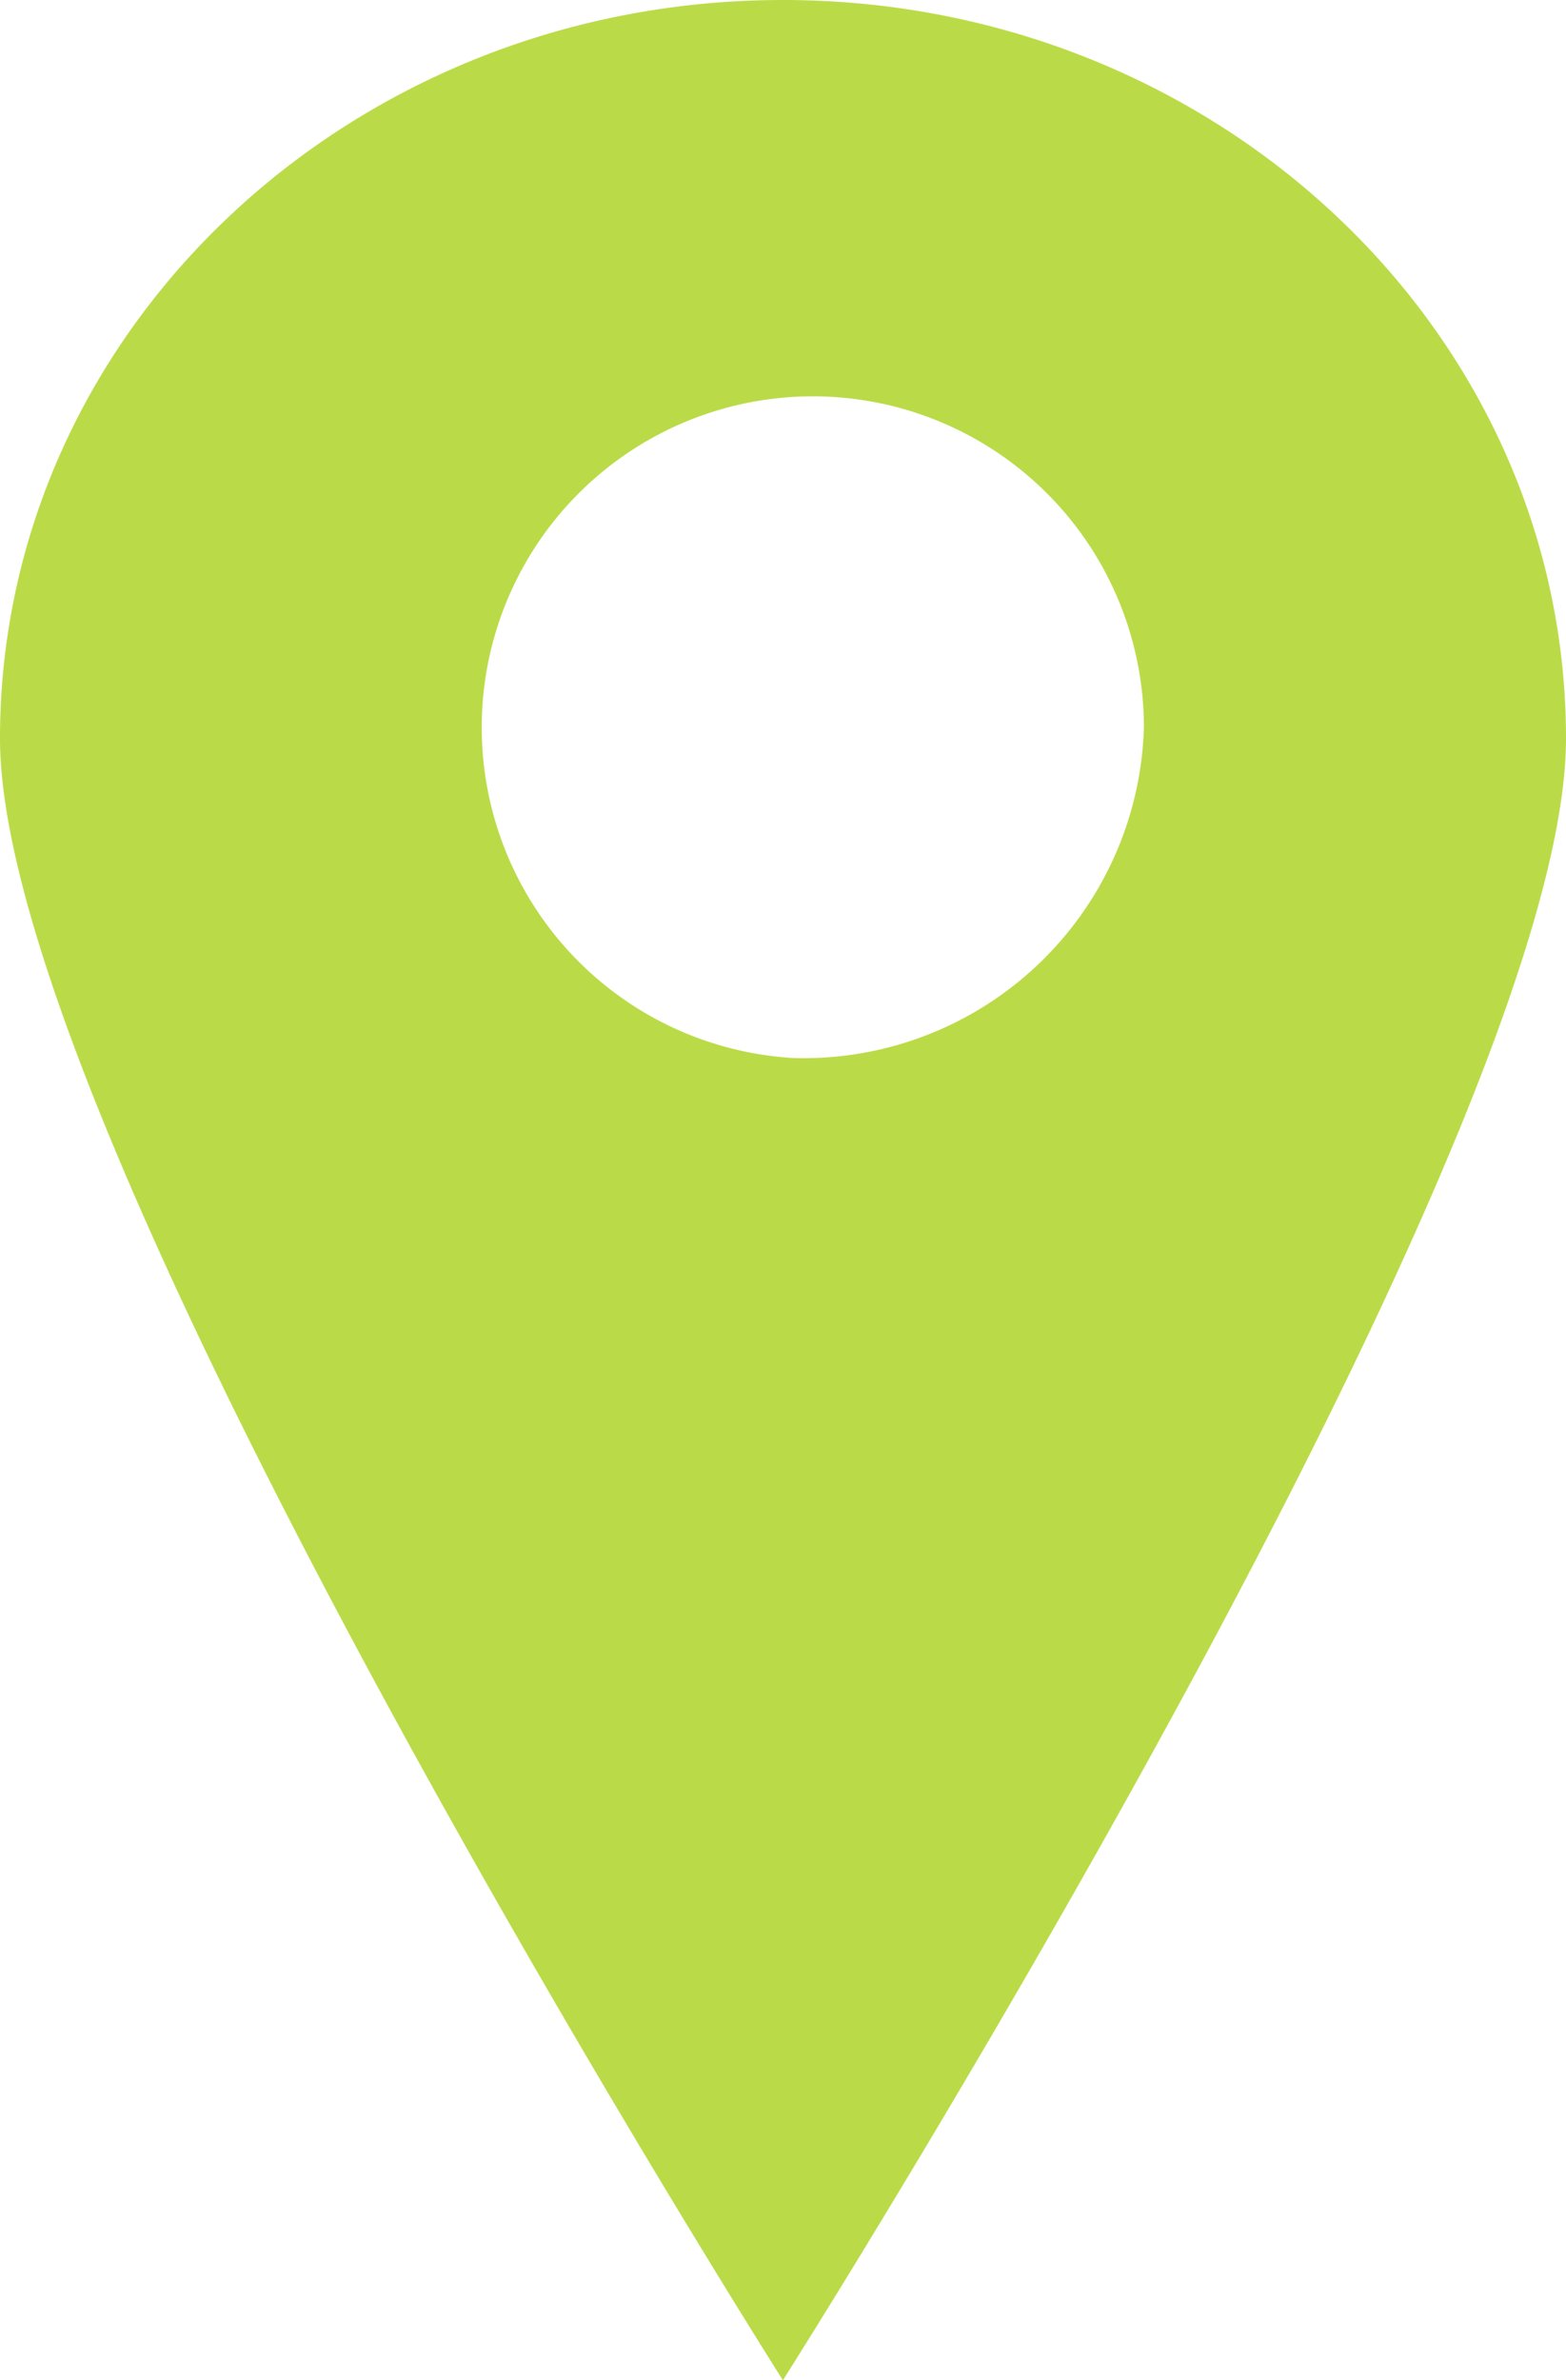
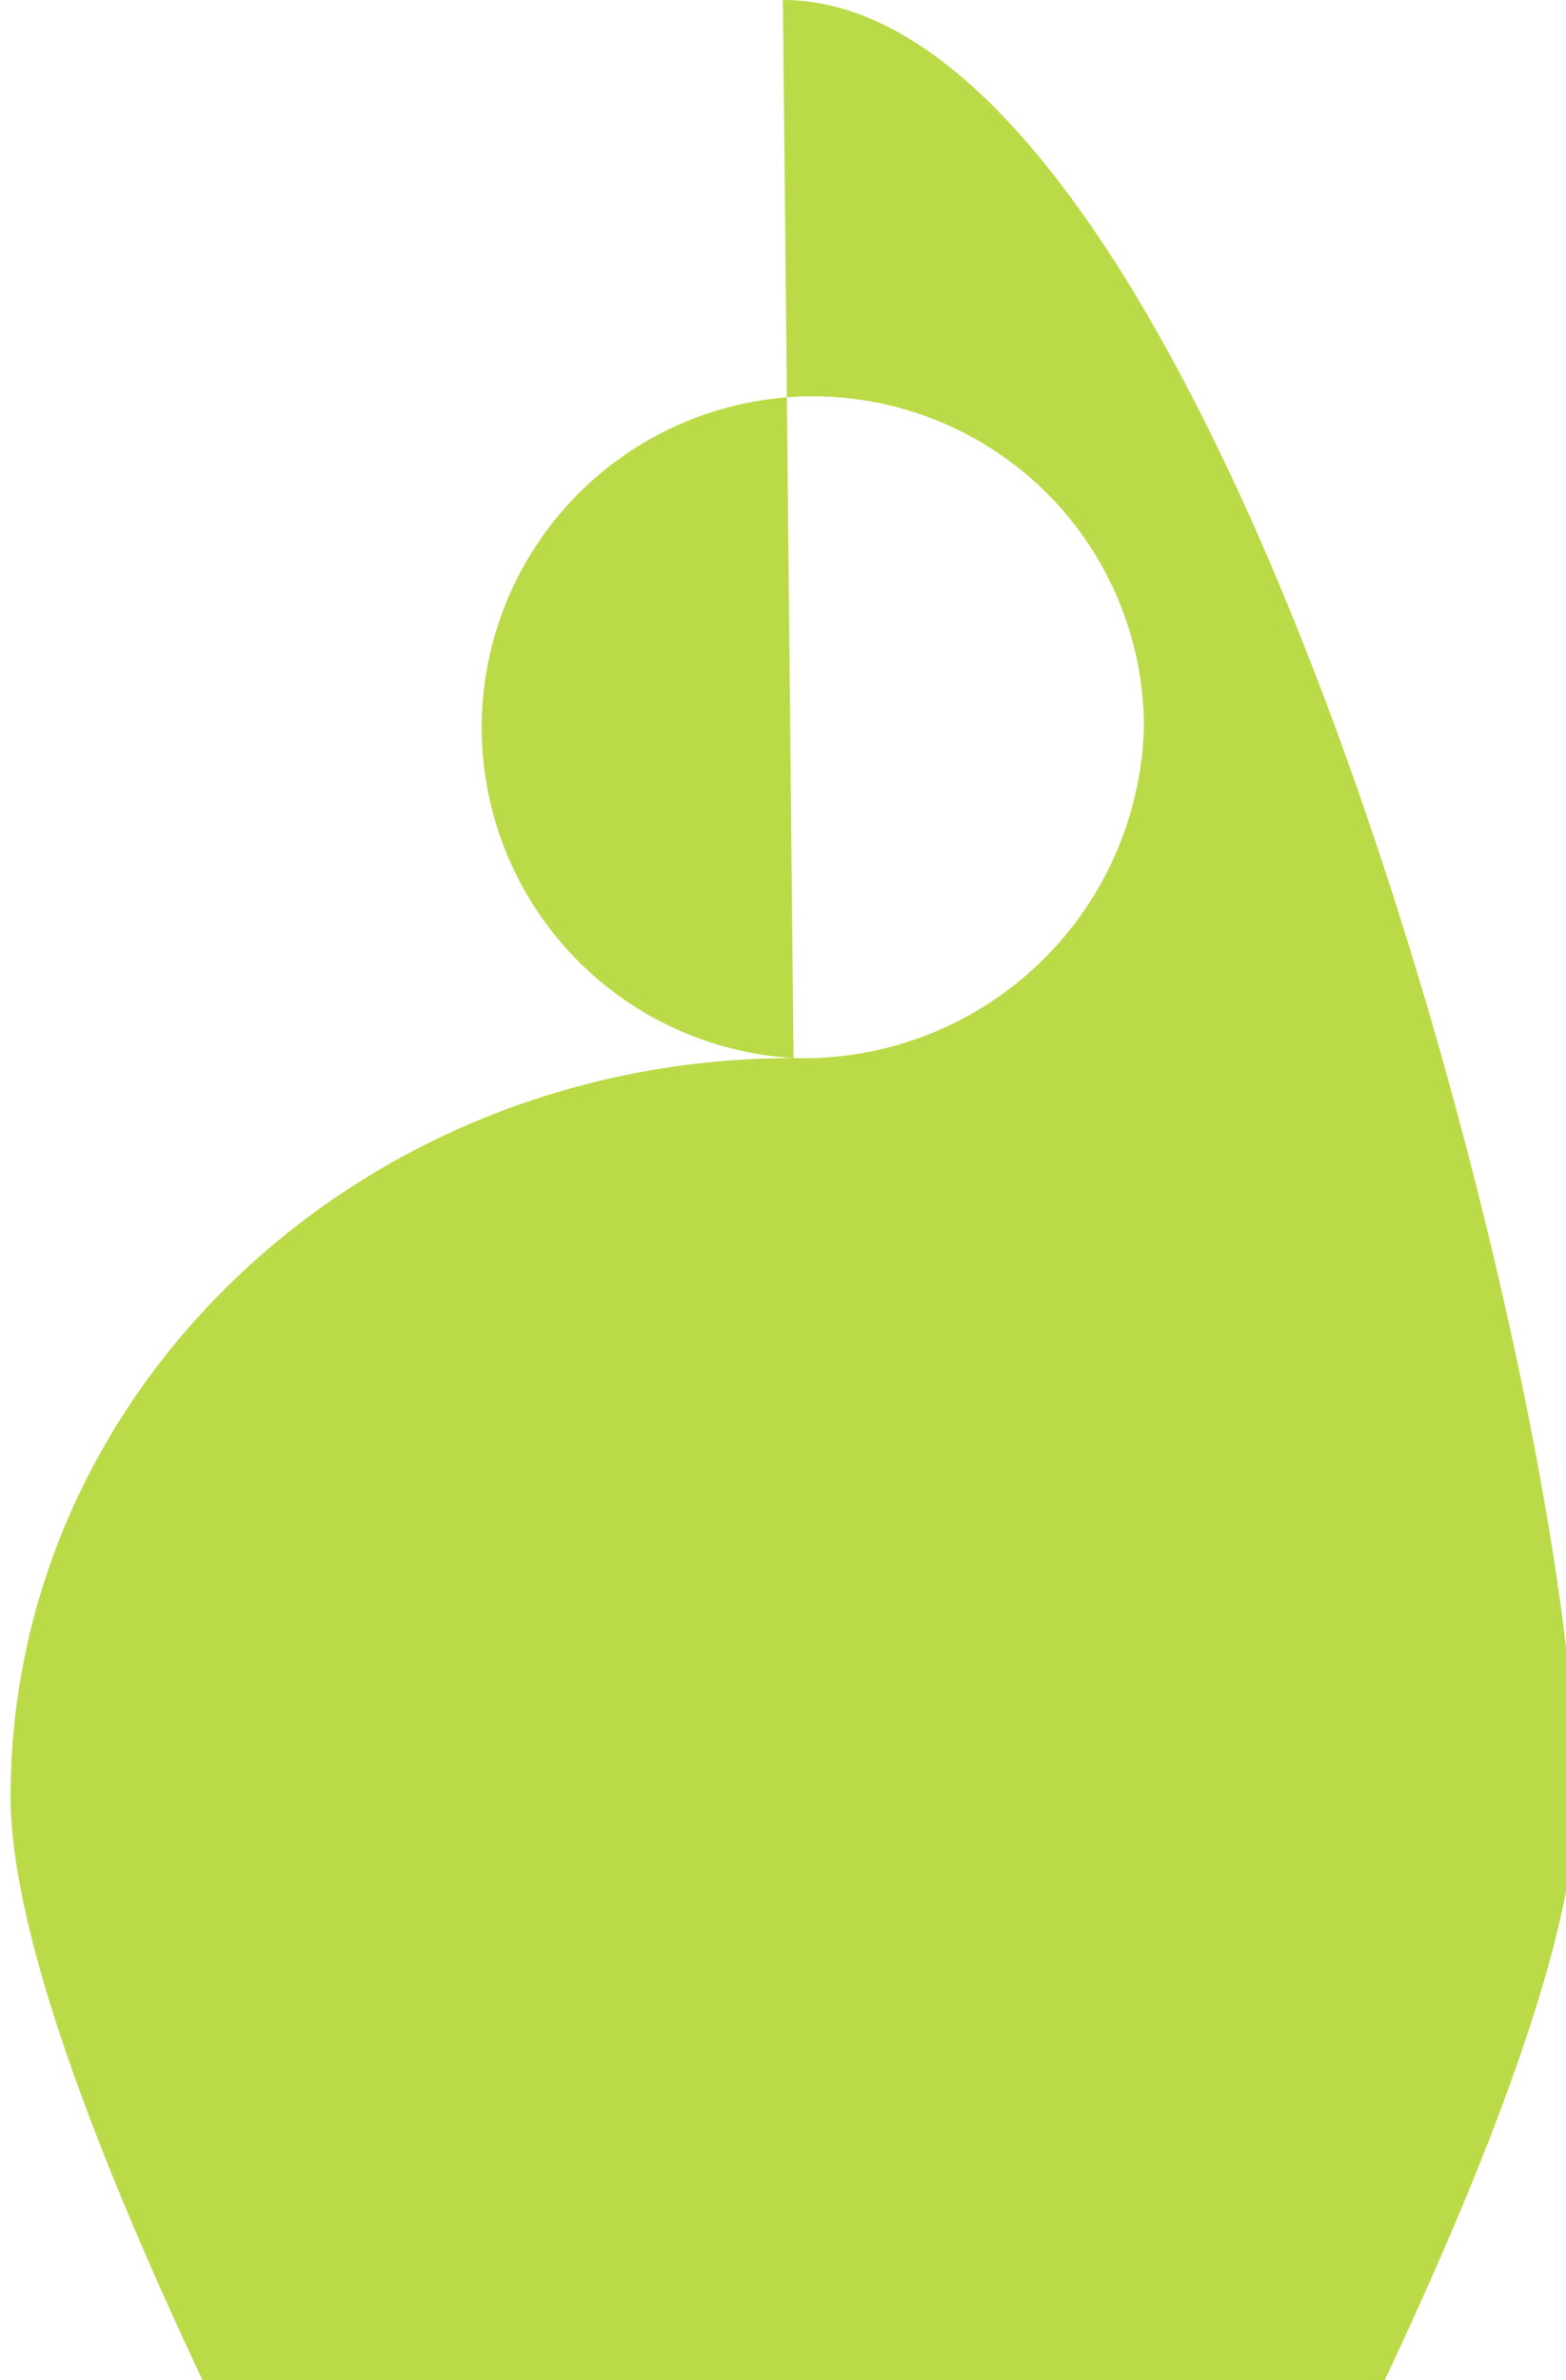
<svg xmlns="http://www.w3.org/2000/svg" id="Group_47" data-name="Group 47" width="39.205" height="59.582" viewBox="0 0 39.205 59.582">
-   <path id="Path_124" data-name="Path 124" d="M219.836,237.022a8.289,8.289,0,1,1,8.772-8.276,8.527,8.527,0,0,1-8.772,8.276Zm-.266-26.485c-10.832,0-19.6,8.279-19.6,18.488s19.6,41.094,19.6,41.094,19.605-30.879,19.605-41.094S230.393,210.537,219.57,210.537Z" transform="translate(-199.97 -210.537)" fill="#badb47" fill-rule="evenodd" />
+   <path id="Path_124" data-name="Path 124" d="M219.836,237.022a8.289,8.289,0,1,1,8.772-8.276,8.527,8.527,0,0,1-8.772,8.276Zc-10.832,0-19.6,8.279-19.6,18.488s19.6,41.094,19.6,41.094,19.605-30.879,19.605-41.094S230.393,210.537,219.57,210.537Z" transform="translate(-199.97 -210.537)" fill="#badb47" fill-rule="evenodd" />
</svg>